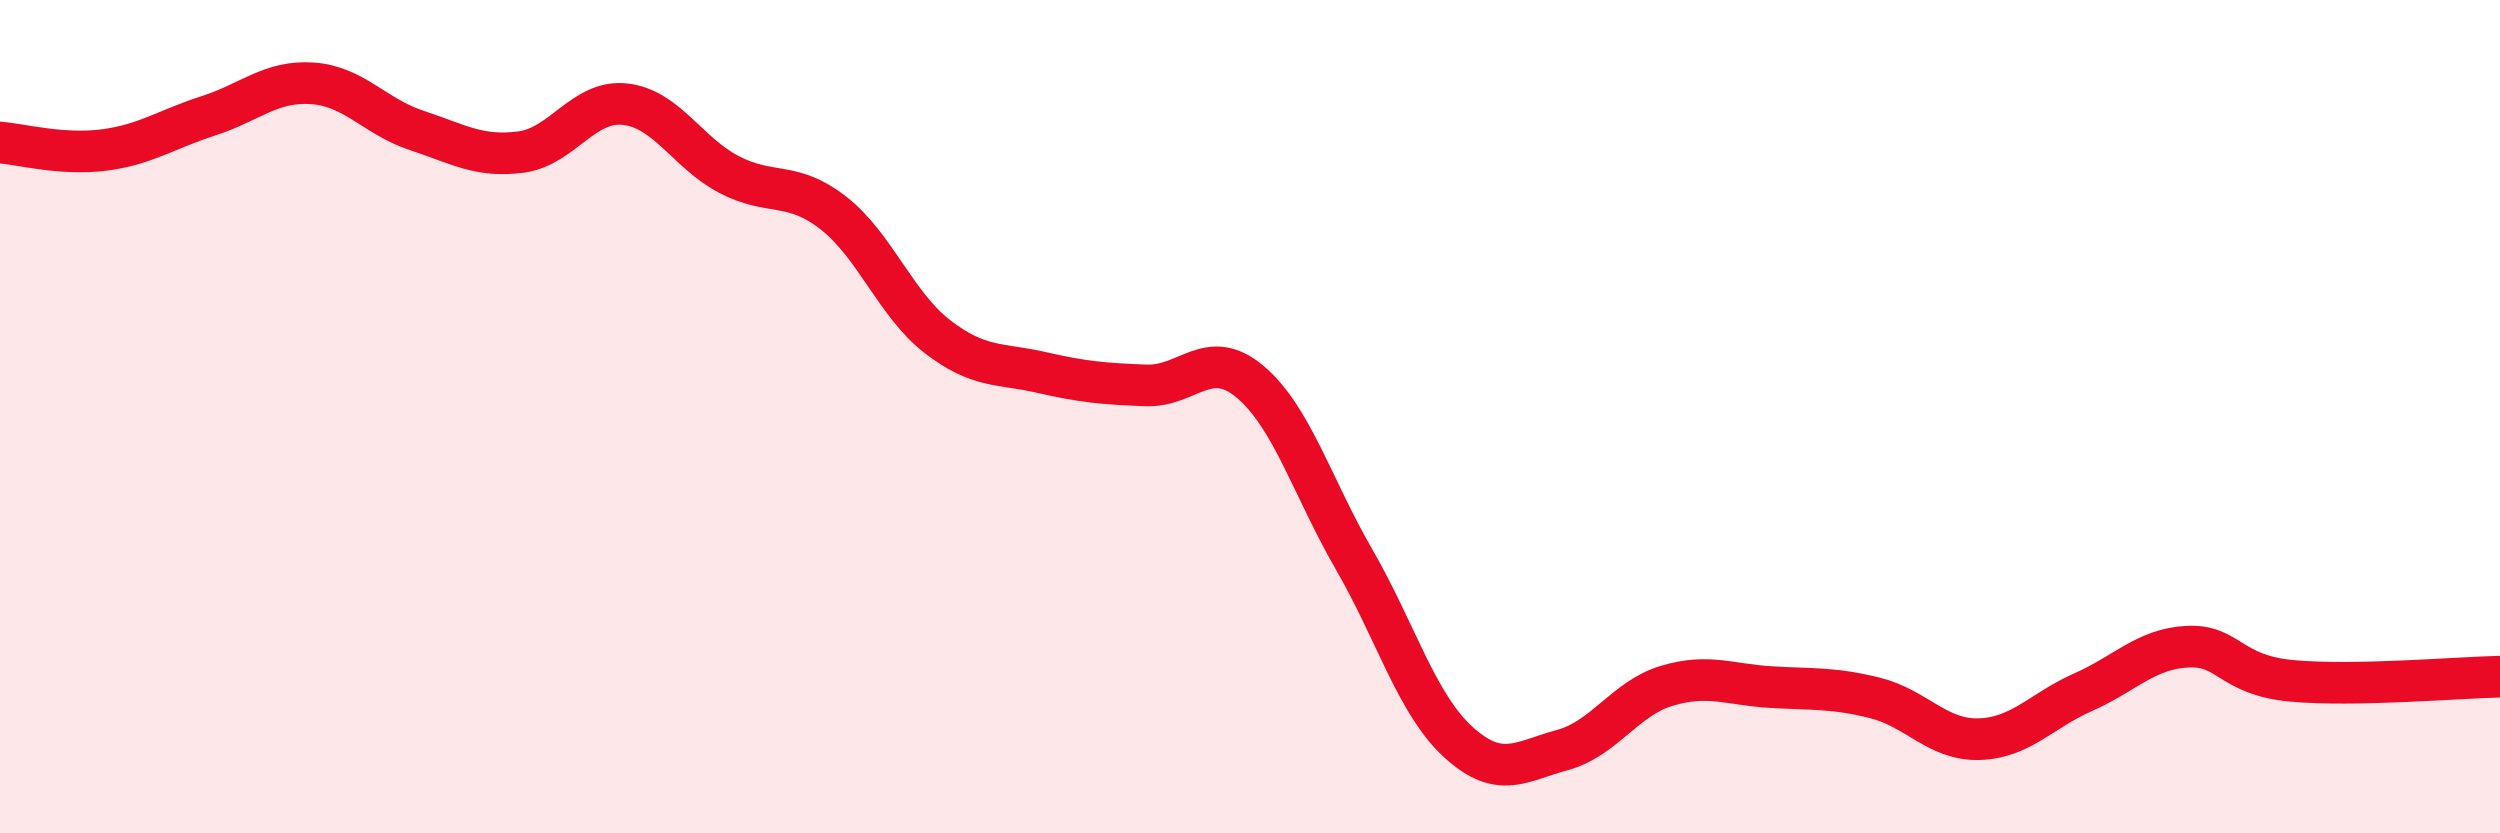
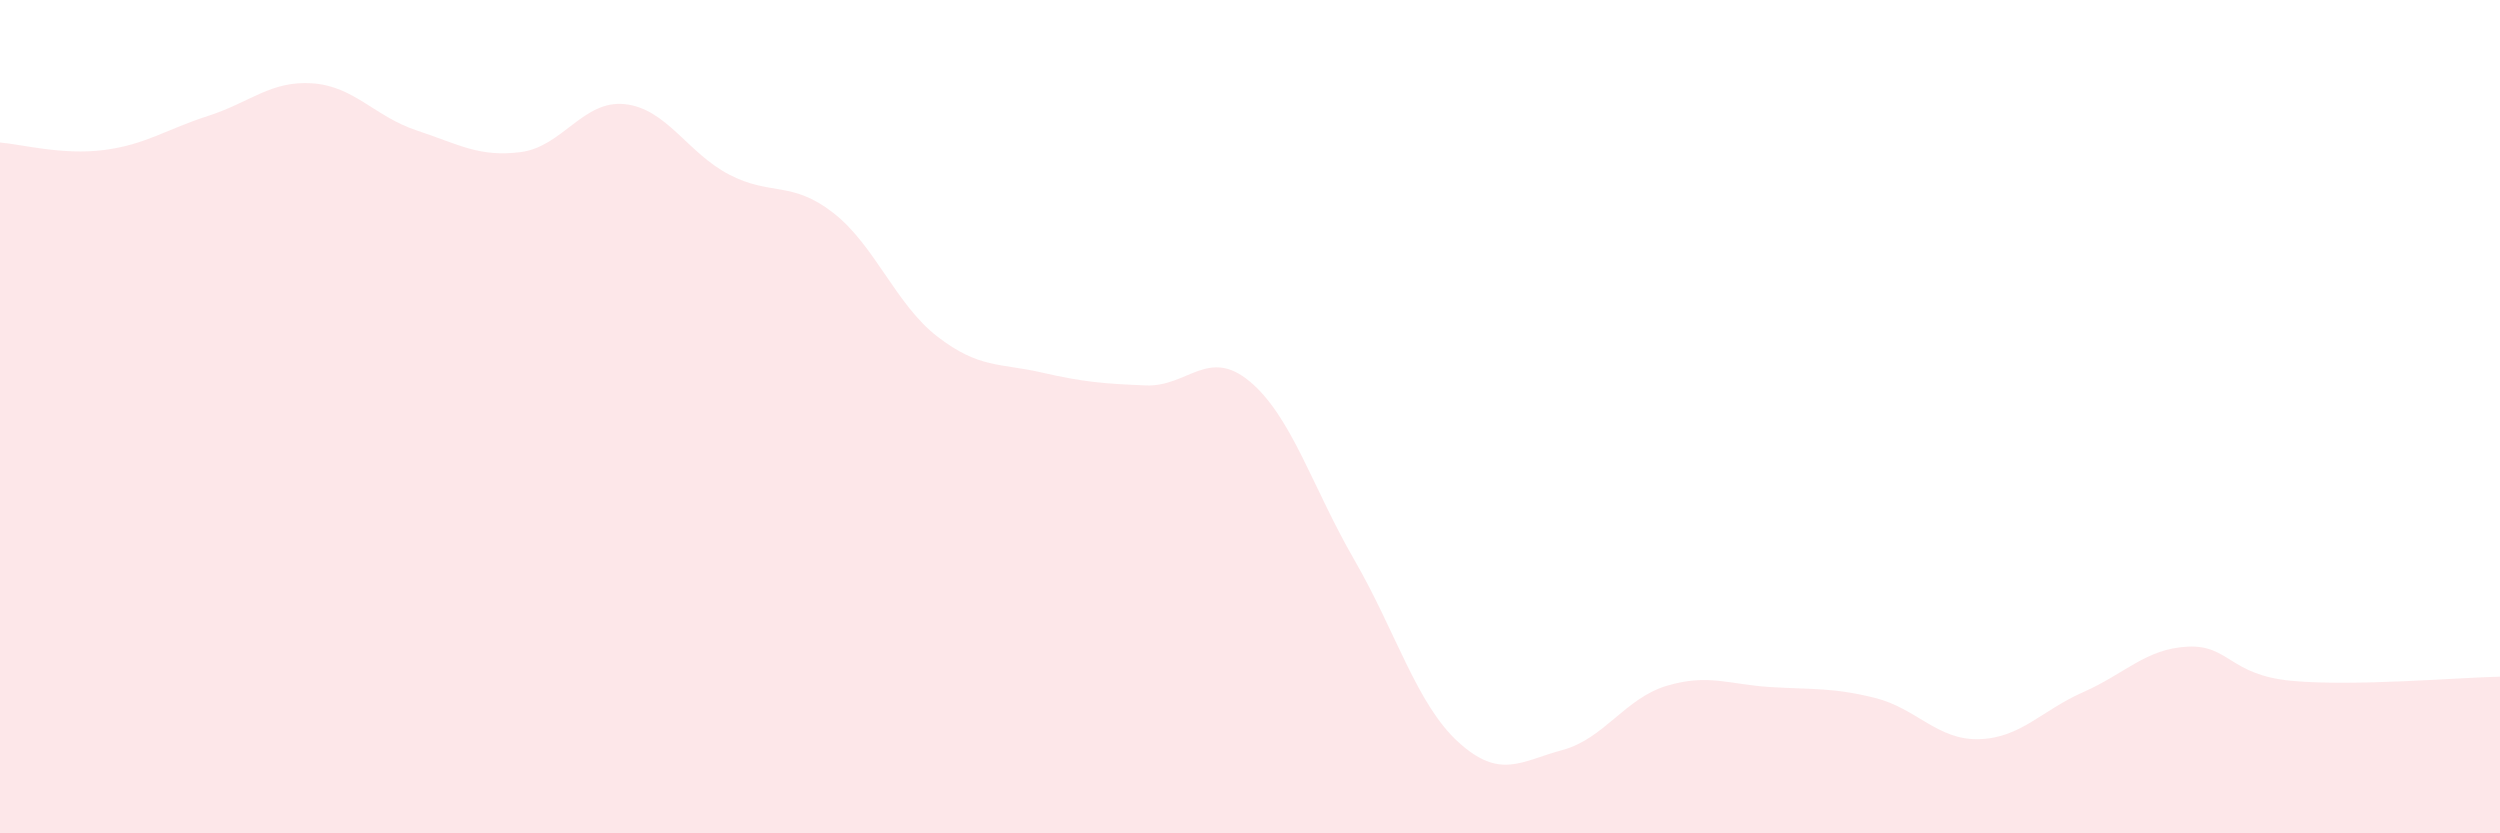
<svg xmlns="http://www.w3.org/2000/svg" width="60" height="20" viewBox="0 0 60 20">
  <path d="M 0,3.42 C 0.5,3.46 1.5,3.73 2.5,3.6 C 3.5,3.47 4,3.1 5,2.78 C 6,2.46 6.5,1.93 7.5,2 C 8.5,2.07 9,2.8 10,3.13 C 11,3.46 11.5,3.78 12.5,3.65 C 13.5,3.52 14,2.39 15,2.5 C 16,2.61 16.5,3.67 17.5,4.19 C 18.5,4.71 19,4.33 20,5.11 C 21,5.89 21.5,7.31 22.5,8.08 C 23.5,8.85 24,8.71 25,8.94 C 26,9.17 26.5,9.21 27.5,9.25 C 28.5,9.29 29,8.32 30,9.16 C 31,10 31.5,11.7 32.5,13.43 C 33.5,15.16 34,16.9 35,17.81 C 36,18.72 36.5,18.27 37.5,18 C 38.5,17.73 39,16.76 40,16.46 C 41,16.16 41.5,16.43 42.5,16.49 C 43.5,16.55 44,16.5 45,16.75 C 46,17 46.5,17.77 47.5,17.74 C 48.5,17.71 49,17.05 50,16.61 C 51,16.17 51.5,15.57 52.5,15.52 C 53.5,15.47 53.5,16.2 55,16.34 C 56.5,16.48 59,16.26 60,16.24L60 20L0 20Z" fill="#EB0A25" opacity="0.1" stroke-linecap="round" stroke-linejoin="round" />
-   <path d="M 0,3.42 C 0.5,3.46 1.5,3.73 2.5,3.6 C 3.5,3.47 4,3.1 5,2.78 C 6,2.46 6.5,1.93 7.5,2 C 8.5,2.07 9,2.8 10,3.13 C 11,3.46 11.5,3.78 12.5,3.65 C 13.5,3.52 14,2.39 15,2.5 C 16,2.61 16.5,3.67 17.5,4.19 C 18.5,4.71 19,4.33 20,5.11 C 21,5.89 21.5,7.31 22.5,8.08 C 23.5,8.85 24,8.71 25,8.94 C 26,9.17 26.5,9.21 27.5,9.25 C 28.5,9.29 29,8.32 30,9.16 C 31,10 31.5,11.7 32.5,13.43 C 33.5,15.16 34,16.9 35,17.81 C 36,18.72 36.5,18.27 37.5,18 C 38.5,17.73 39,16.76 40,16.46 C 41,16.16 41.5,16.43 42.5,16.49 C 43.5,16.55 44,16.5 45,16.75 C 46,17 46.5,17.77 47.5,17.74 C 48.5,17.71 49,17.05 50,16.61 C 51,16.17 51.5,15.57 52.5,15.52 C 53.5,15.47 53.5,16.2 55,16.34 C 56.5,16.48 59,16.26 60,16.24" stroke="#EB0A25" stroke-width="1" fill="none" stroke-linecap="round" stroke-linejoin="round" />
</svg>